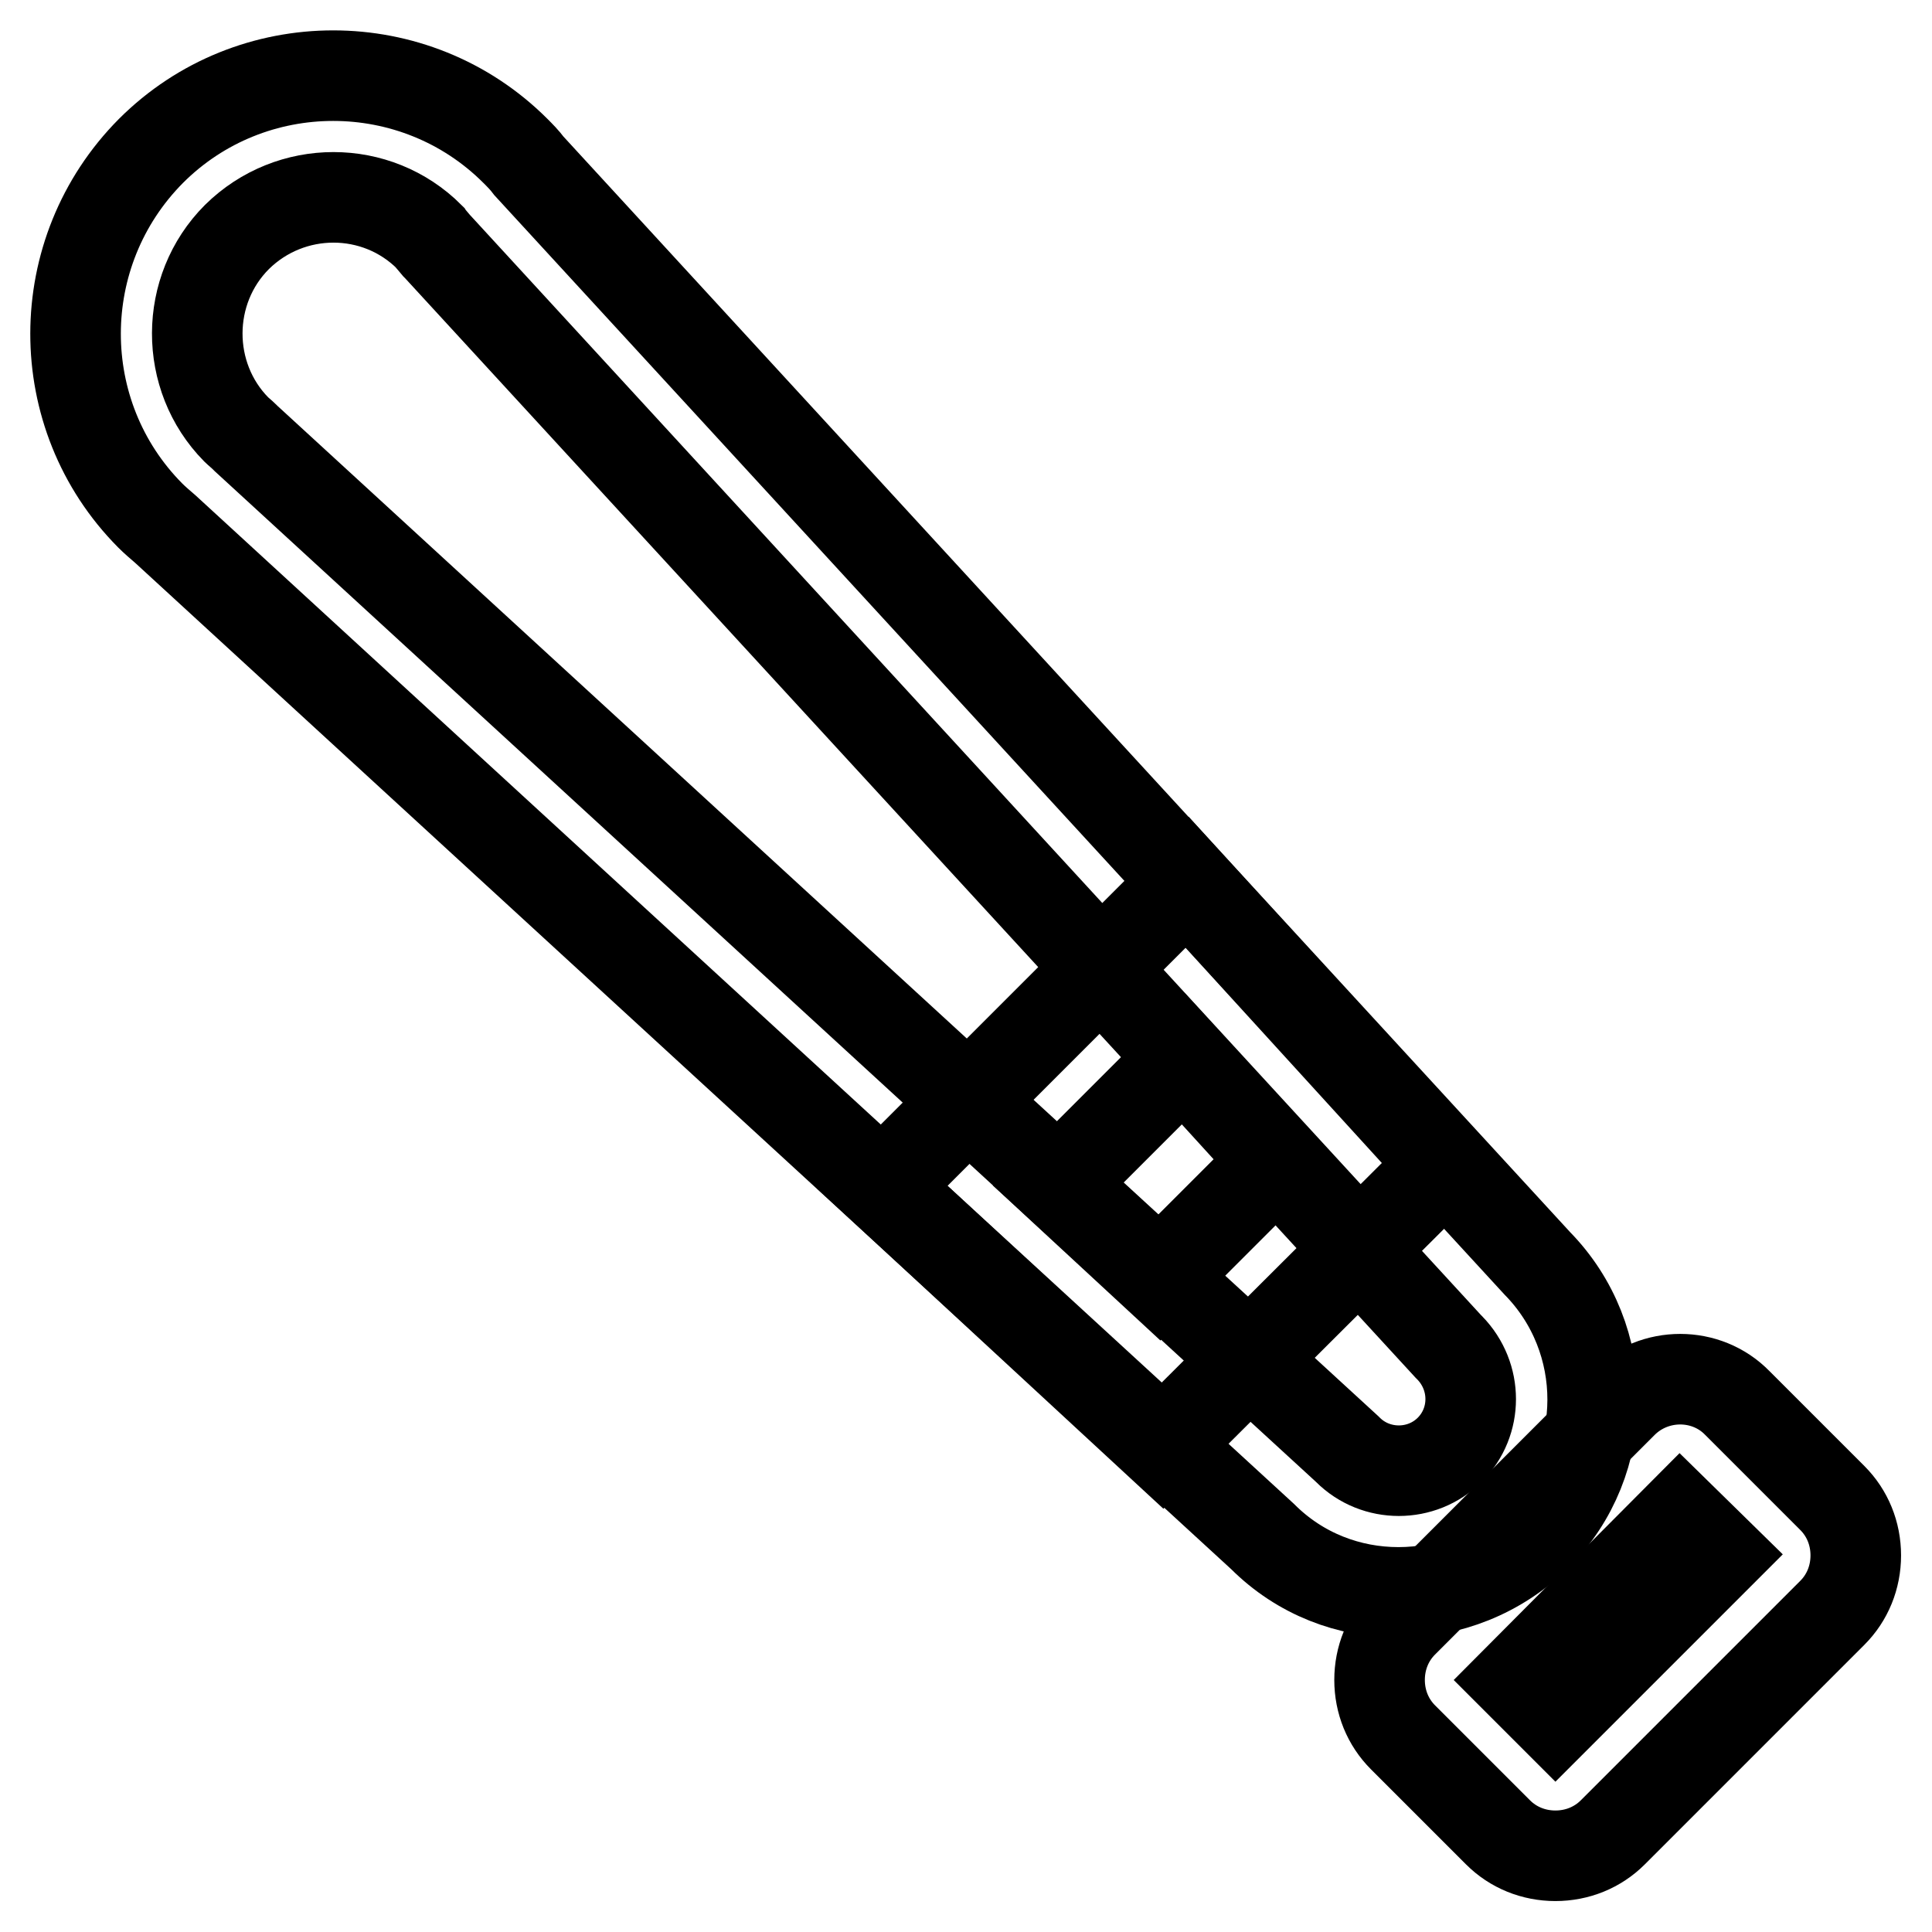
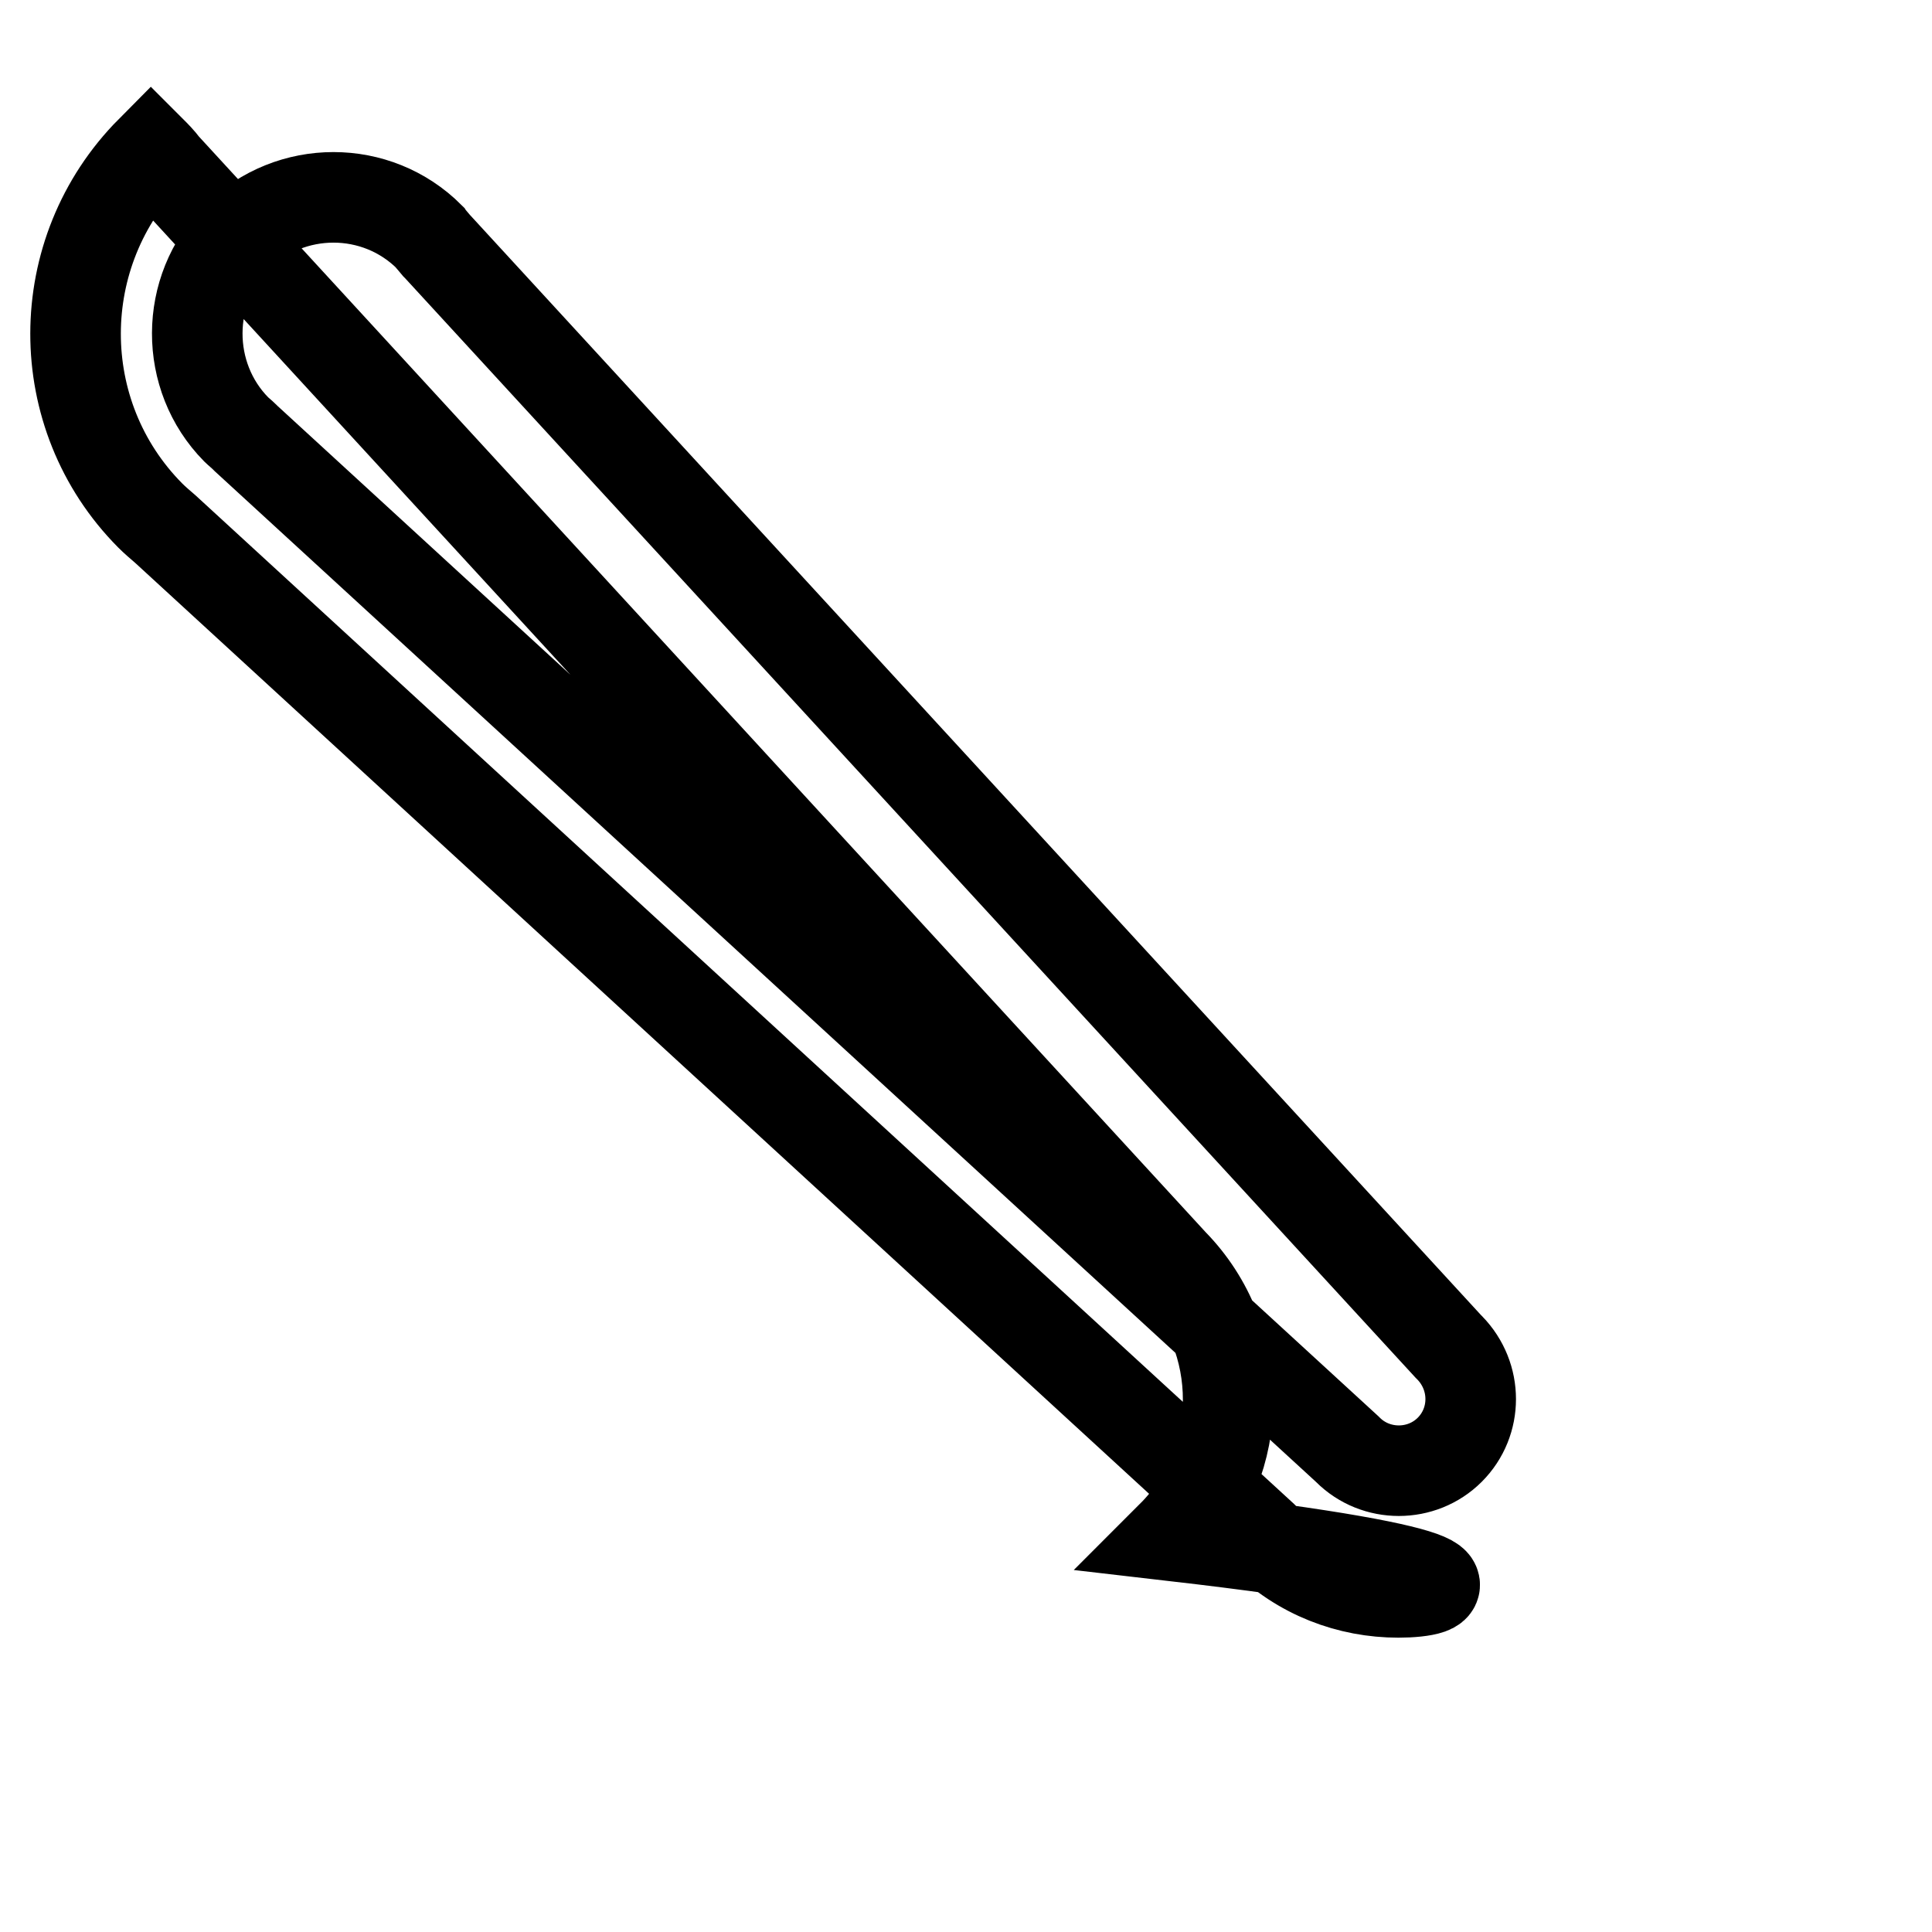
<svg xmlns="http://www.w3.org/2000/svg" version="1.1" x="0px" y="0px" viewBox="0 0 256 256" enable-background="new 0 0 256 256" xml:space="preserve">
  <g>
-     <path stroke-width="12" fill-opacity="0" stroke="#000000" d="M185.3,211c-6.5,0-13-2.4-18-7.4L21.9,70.1c-0.7-0.6-1.4-1.2-2-1.8C6.7,55,6.7,33.4,20,20 c13.3-13.3,35-13.3,48.3,0c0.6,0.6,1.2,1.2,1.8,2l133.6,145.4c9.8,10,9.8,26.2-0.1,36.1C198.5,208.5,191.9,211,185.3,211z  M31.3,56.9c0.3,0.3,0.7,0.6,1.1,1l0.2,0.2L178.5,192l0.1,0.1c3.7,3.7,9.8,3.7,13.5,0c3.7-3.7,3.7-9.7,0-13.5l-0.2-0.2L58,32.7 l-0.1-0.1c-0.4-0.5-0.8-0.9-1-1.2c-7-7-18.4-7-25.5,0C24.4,38.4,24.4,49.9,31.3,56.9L31.3,56.9z" />
-     <path stroke-width="12" fill-opacity="0" stroke="#000000" d="M206.1,245.9c-2.9,0-5.6-1.1-7.6-3.1l-12.6-12.6c-2-2-3.1-4.7-3.1-7.6c0-2.9,1.1-5.6,3.1-7.6l29.1-29.1 c4.2-4.2,11.1-4.2,15.2,0l12.6,12.6c2,2,3.1,4.7,3.1,7.6c0,2.9-1.1,5.6-3.1,7.6l-29.1,29.1C211.7,244.8,209,245.9,206.1,245.9z  M201.1,222.6l5,5l21.6-21.6l-5.1-5L201.1,222.6z M154,191.6l-37.1-34.3l40.4-40.4l34.1,37.4L154,191.6z M140.2,156.9l13.4,12.4 l15.5-15.5l-12.3-13.5L140.2,156.9L140.2,156.9z" />
+     <path stroke-width="12" fill-opacity="0" stroke="#000000" d="M185.3,211c-6.5,0-13-2.4-18-7.4L21.9,70.1c-0.7-0.6-1.4-1.2-2-1.8C6.7,55,6.7,33.4,20,20 c0.6,0.6,1.2,1.2,1.8,2l133.6,145.4c9.8,10,9.8,26.2-0.1,36.1C198.5,208.5,191.9,211,185.3,211z  M31.3,56.9c0.3,0.3,0.7,0.6,1.1,1l0.2,0.2L178.5,192l0.1,0.1c3.7,3.7,9.8,3.7,13.5,0c3.7-3.7,3.7-9.7,0-13.5l-0.2-0.2L58,32.7 l-0.1-0.1c-0.4-0.5-0.8-0.9-1-1.2c-7-7-18.4-7-25.5,0C24.4,38.4,24.4,49.9,31.3,56.9L31.3,56.9z" />
  </g>
</svg>